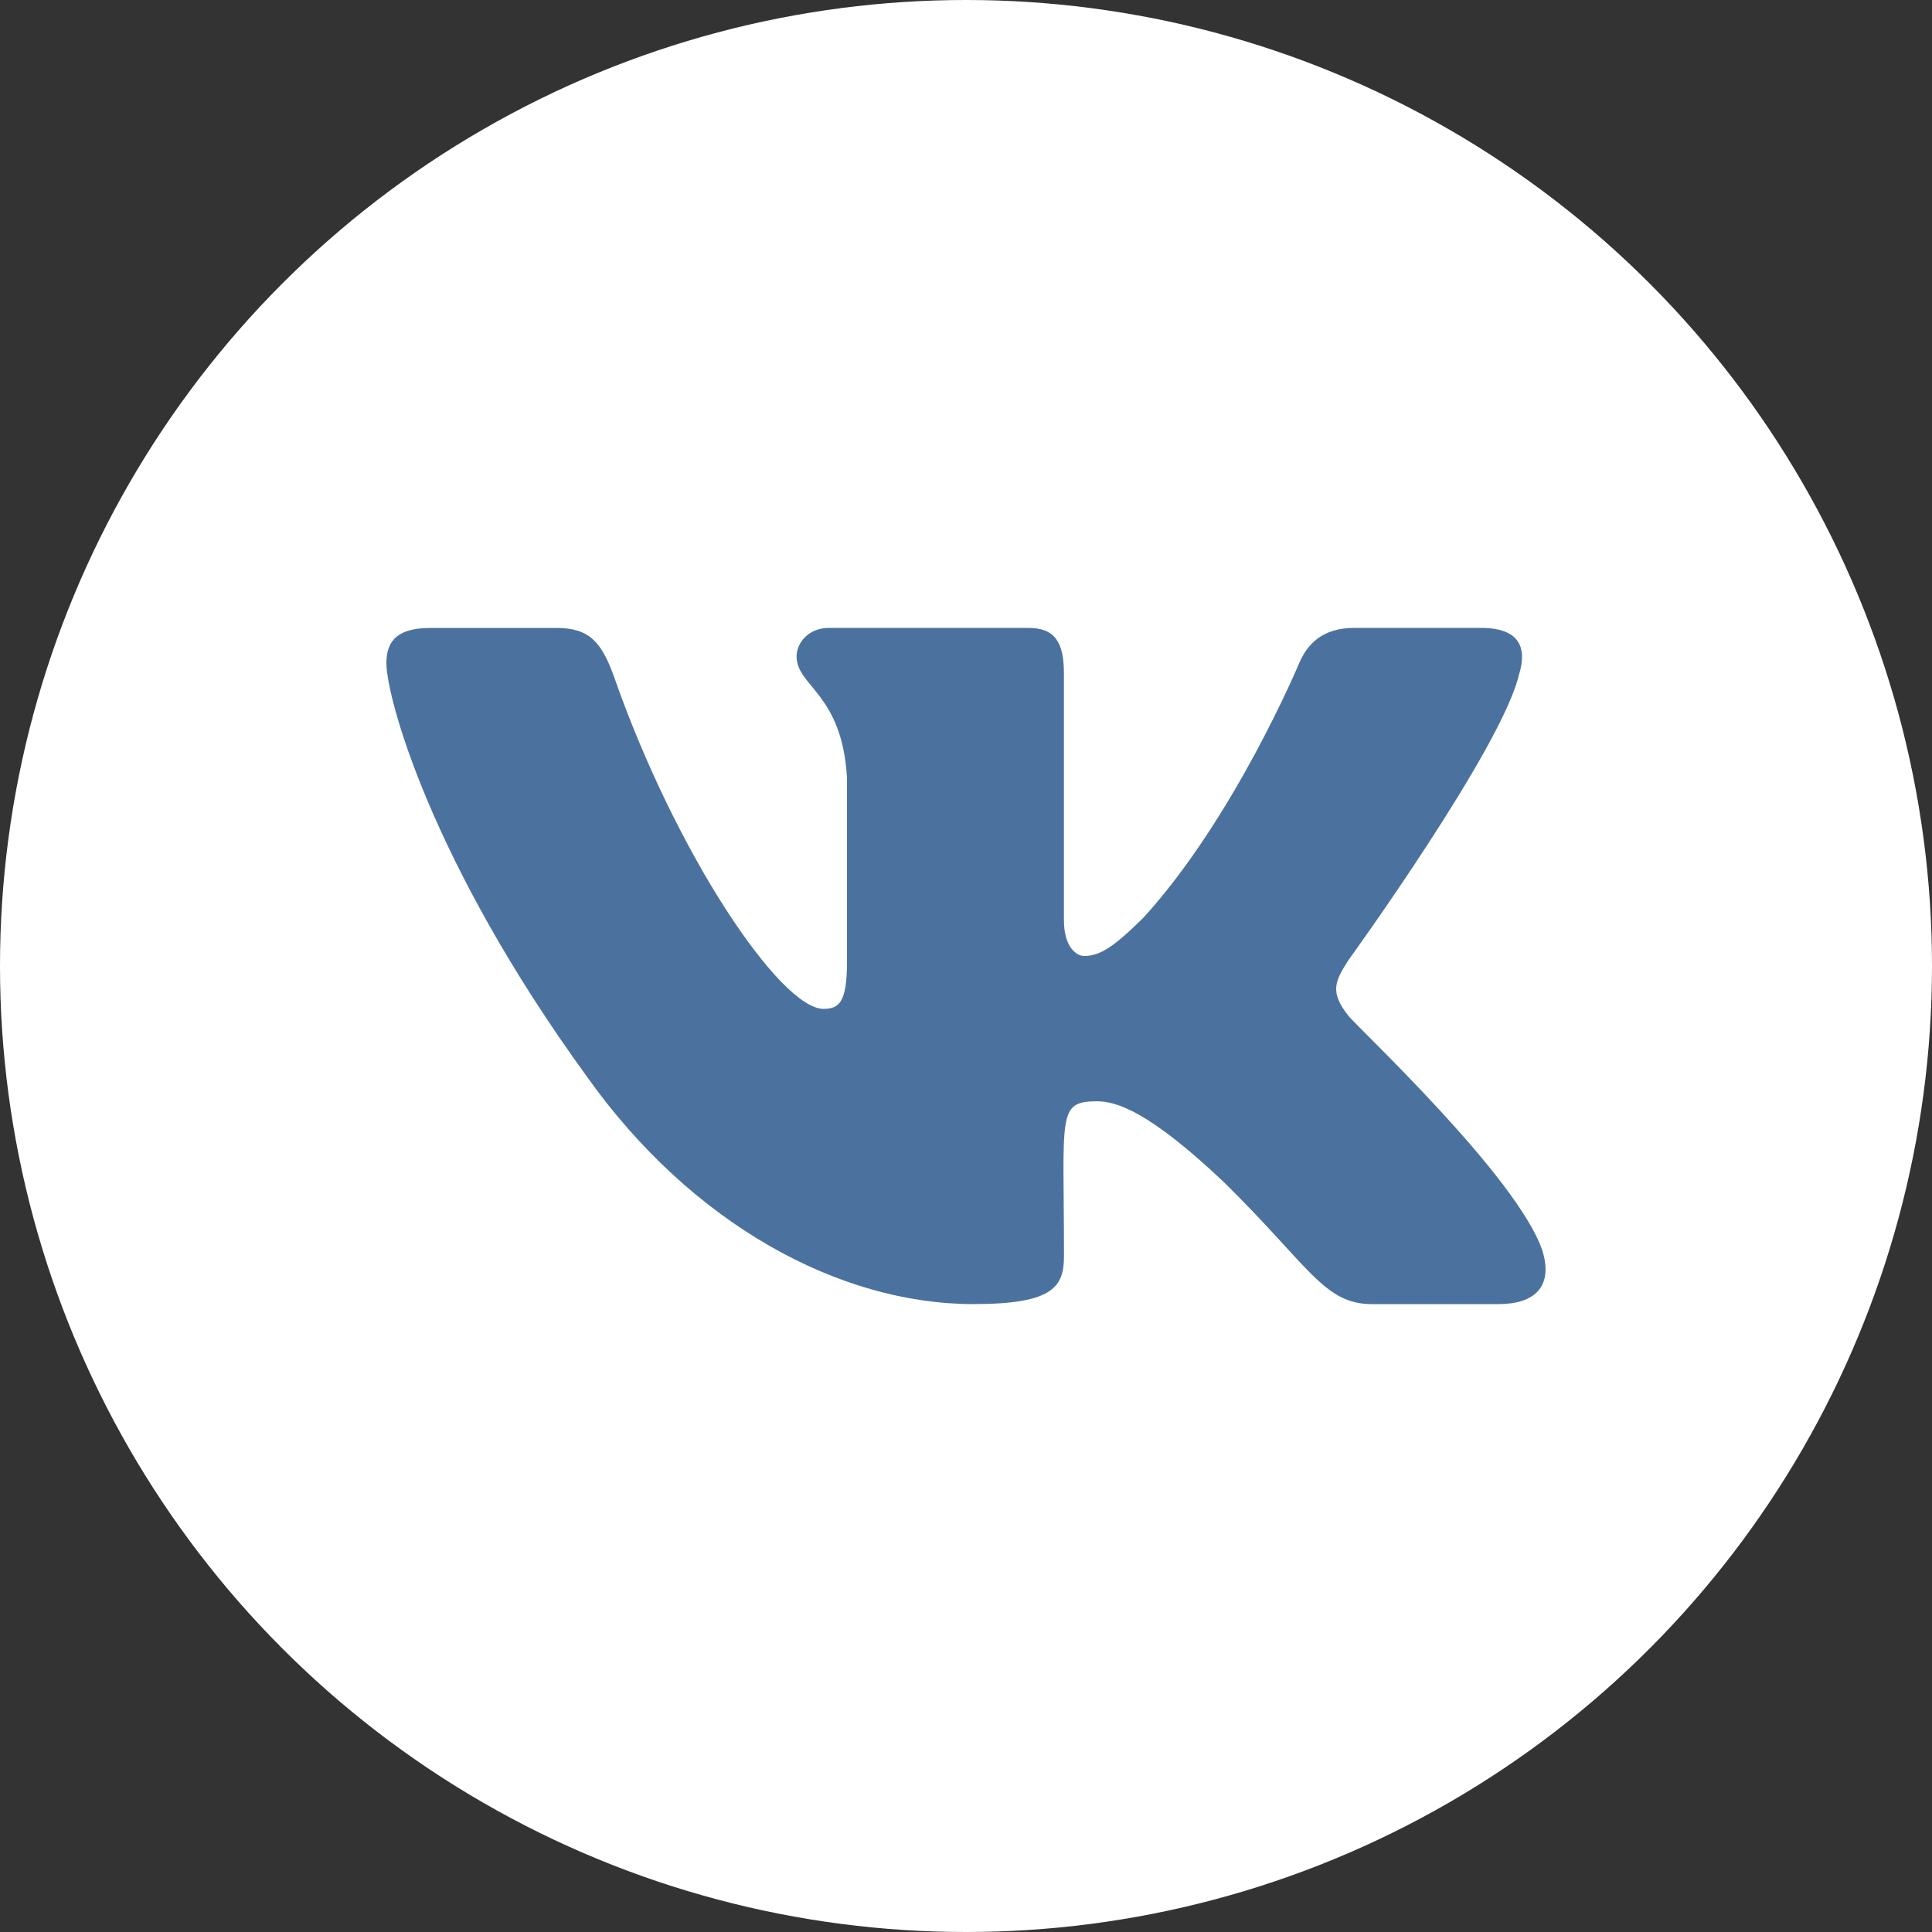
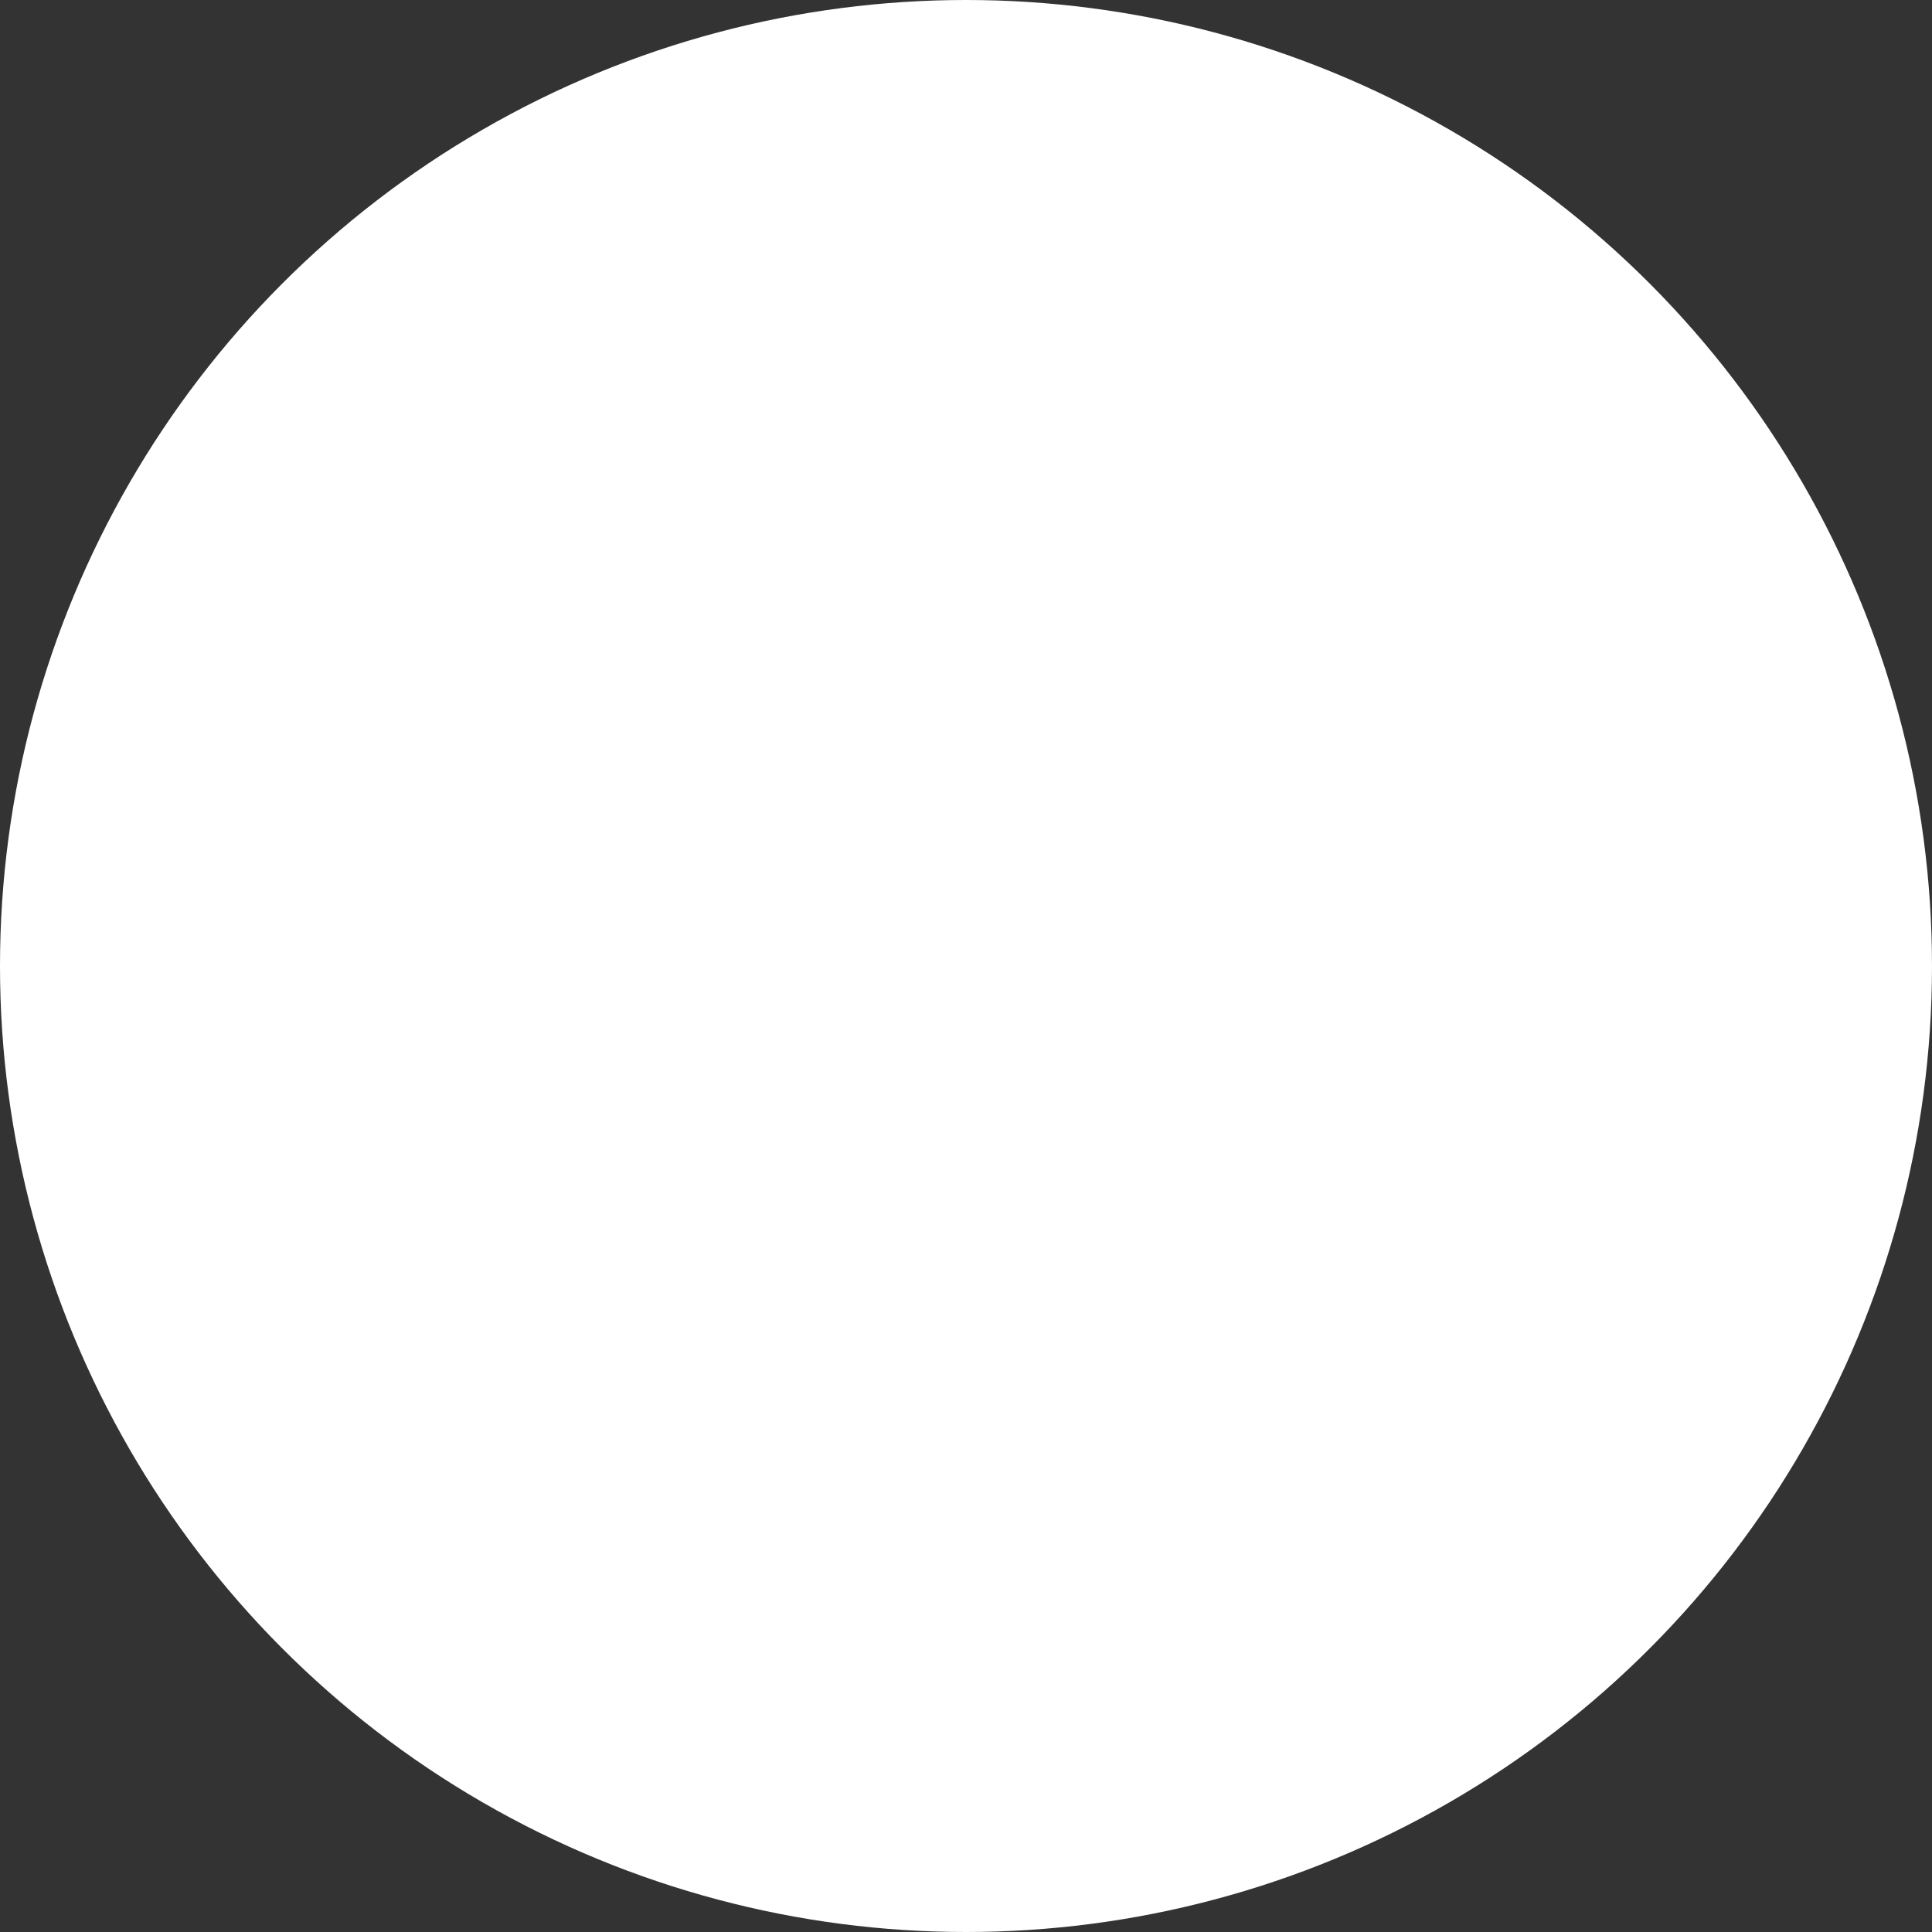
<svg xmlns="http://www.w3.org/2000/svg" width="32" height="32" viewBox="0 0 32 32" fill="none">
  <rect x="0" y="0" width="32" height="32" fill="#333333" stroke="none" />
  <circle cx="16" cy="16" r="16" fill="white" />
  <g clip-path="url(#clip0_427_5135)">
-     <path d="M22.332 16.822C22.022 16.43 22.11 16.256 22.332 15.906C22.336 15.902 24.898 12.361 25.162 11.16L25.164 11.159C25.295 10.722 25.164 10.4 24.53 10.4H22.43C21.896 10.4 21.65 10.676 21.518 10.985C21.518 10.985 20.449 13.543 18.937 15.202C18.449 15.681 18.223 15.834 17.957 15.834C17.826 15.834 17.622 15.681 17.622 15.243V11.159C17.622 10.634 17.472 10.4 17.03 10.4H13.729C13.394 10.4 13.194 10.645 13.194 10.873C13.194 11.37 13.95 11.485 14.029 12.885V15.922C14.029 16.588 13.908 16.71 13.64 16.71C12.926 16.71 11.194 14.142 10.168 11.202C9.961 10.631 9.758 10.401 9.22 10.401H7.12C6.521 10.401 6.4 10.677 6.4 10.986C6.4 11.531 7.114 14.244 9.718 17.828C11.454 20.274 13.899 21.6 16.123 21.6C17.46 21.6 17.623 21.306 17.623 20.799C17.623 18.462 17.502 18.241 18.172 18.241C18.482 18.241 19.017 18.394 20.265 19.574C21.691 20.974 21.926 21.6 22.724 21.6H24.823C25.422 21.6 25.725 21.306 25.55 20.725C25.151 19.503 22.454 16.99 22.332 16.822Z" fill="#4B729F" />
+     <path d="M22.332 16.822C22.022 16.43 22.11 16.256 22.332 15.906C22.336 15.902 24.898 12.361 25.162 11.16L25.164 11.159C25.295 10.722 25.164 10.4 24.53 10.4H22.43C21.896 10.4 21.65 10.676 21.518 10.985C21.518 10.985 20.449 13.543 18.937 15.202C18.449 15.681 18.223 15.834 17.957 15.834C17.826 15.834 17.622 15.681 17.622 15.243V11.159C17.622 10.634 17.472 10.4 17.03 10.4H13.729C13.194 11.37 13.95 11.485 14.029 12.885V15.922C14.029 16.588 13.908 16.71 13.64 16.71C12.926 16.71 11.194 14.142 10.168 11.202C9.961 10.631 9.758 10.401 9.22 10.401H7.12C6.521 10.401 6.4 10.677 6.4 10.986C6.4 11.531 7.114 14.244 9.718 17.828C11.454 20.274 13.899 21.6 16.123 21.6C17.46 21.6 17.623 21.306 17.623 20.799C17.623 18.462 17.502 18.241 18.172 18.241C18.482 18.241 19.017 18.394 20.265 19.574C21.691 20.974 21.926 21.6 22.724 21.6H24.823C25.422 21.6 25.725 21.306 25.55 20.725C25.151 19.503 22.454 16.99 22.332 16.822Z" fill="#4B729F" />
  </g>
  <defs>
    <clipPath id="clip0_427_5135">
-       <rect width="19.2" height="19.2" fill="white" transform="translate(6.4 6.4)" />
-     </clipPath>
+       </clipPath>
  </defs>
</svg>